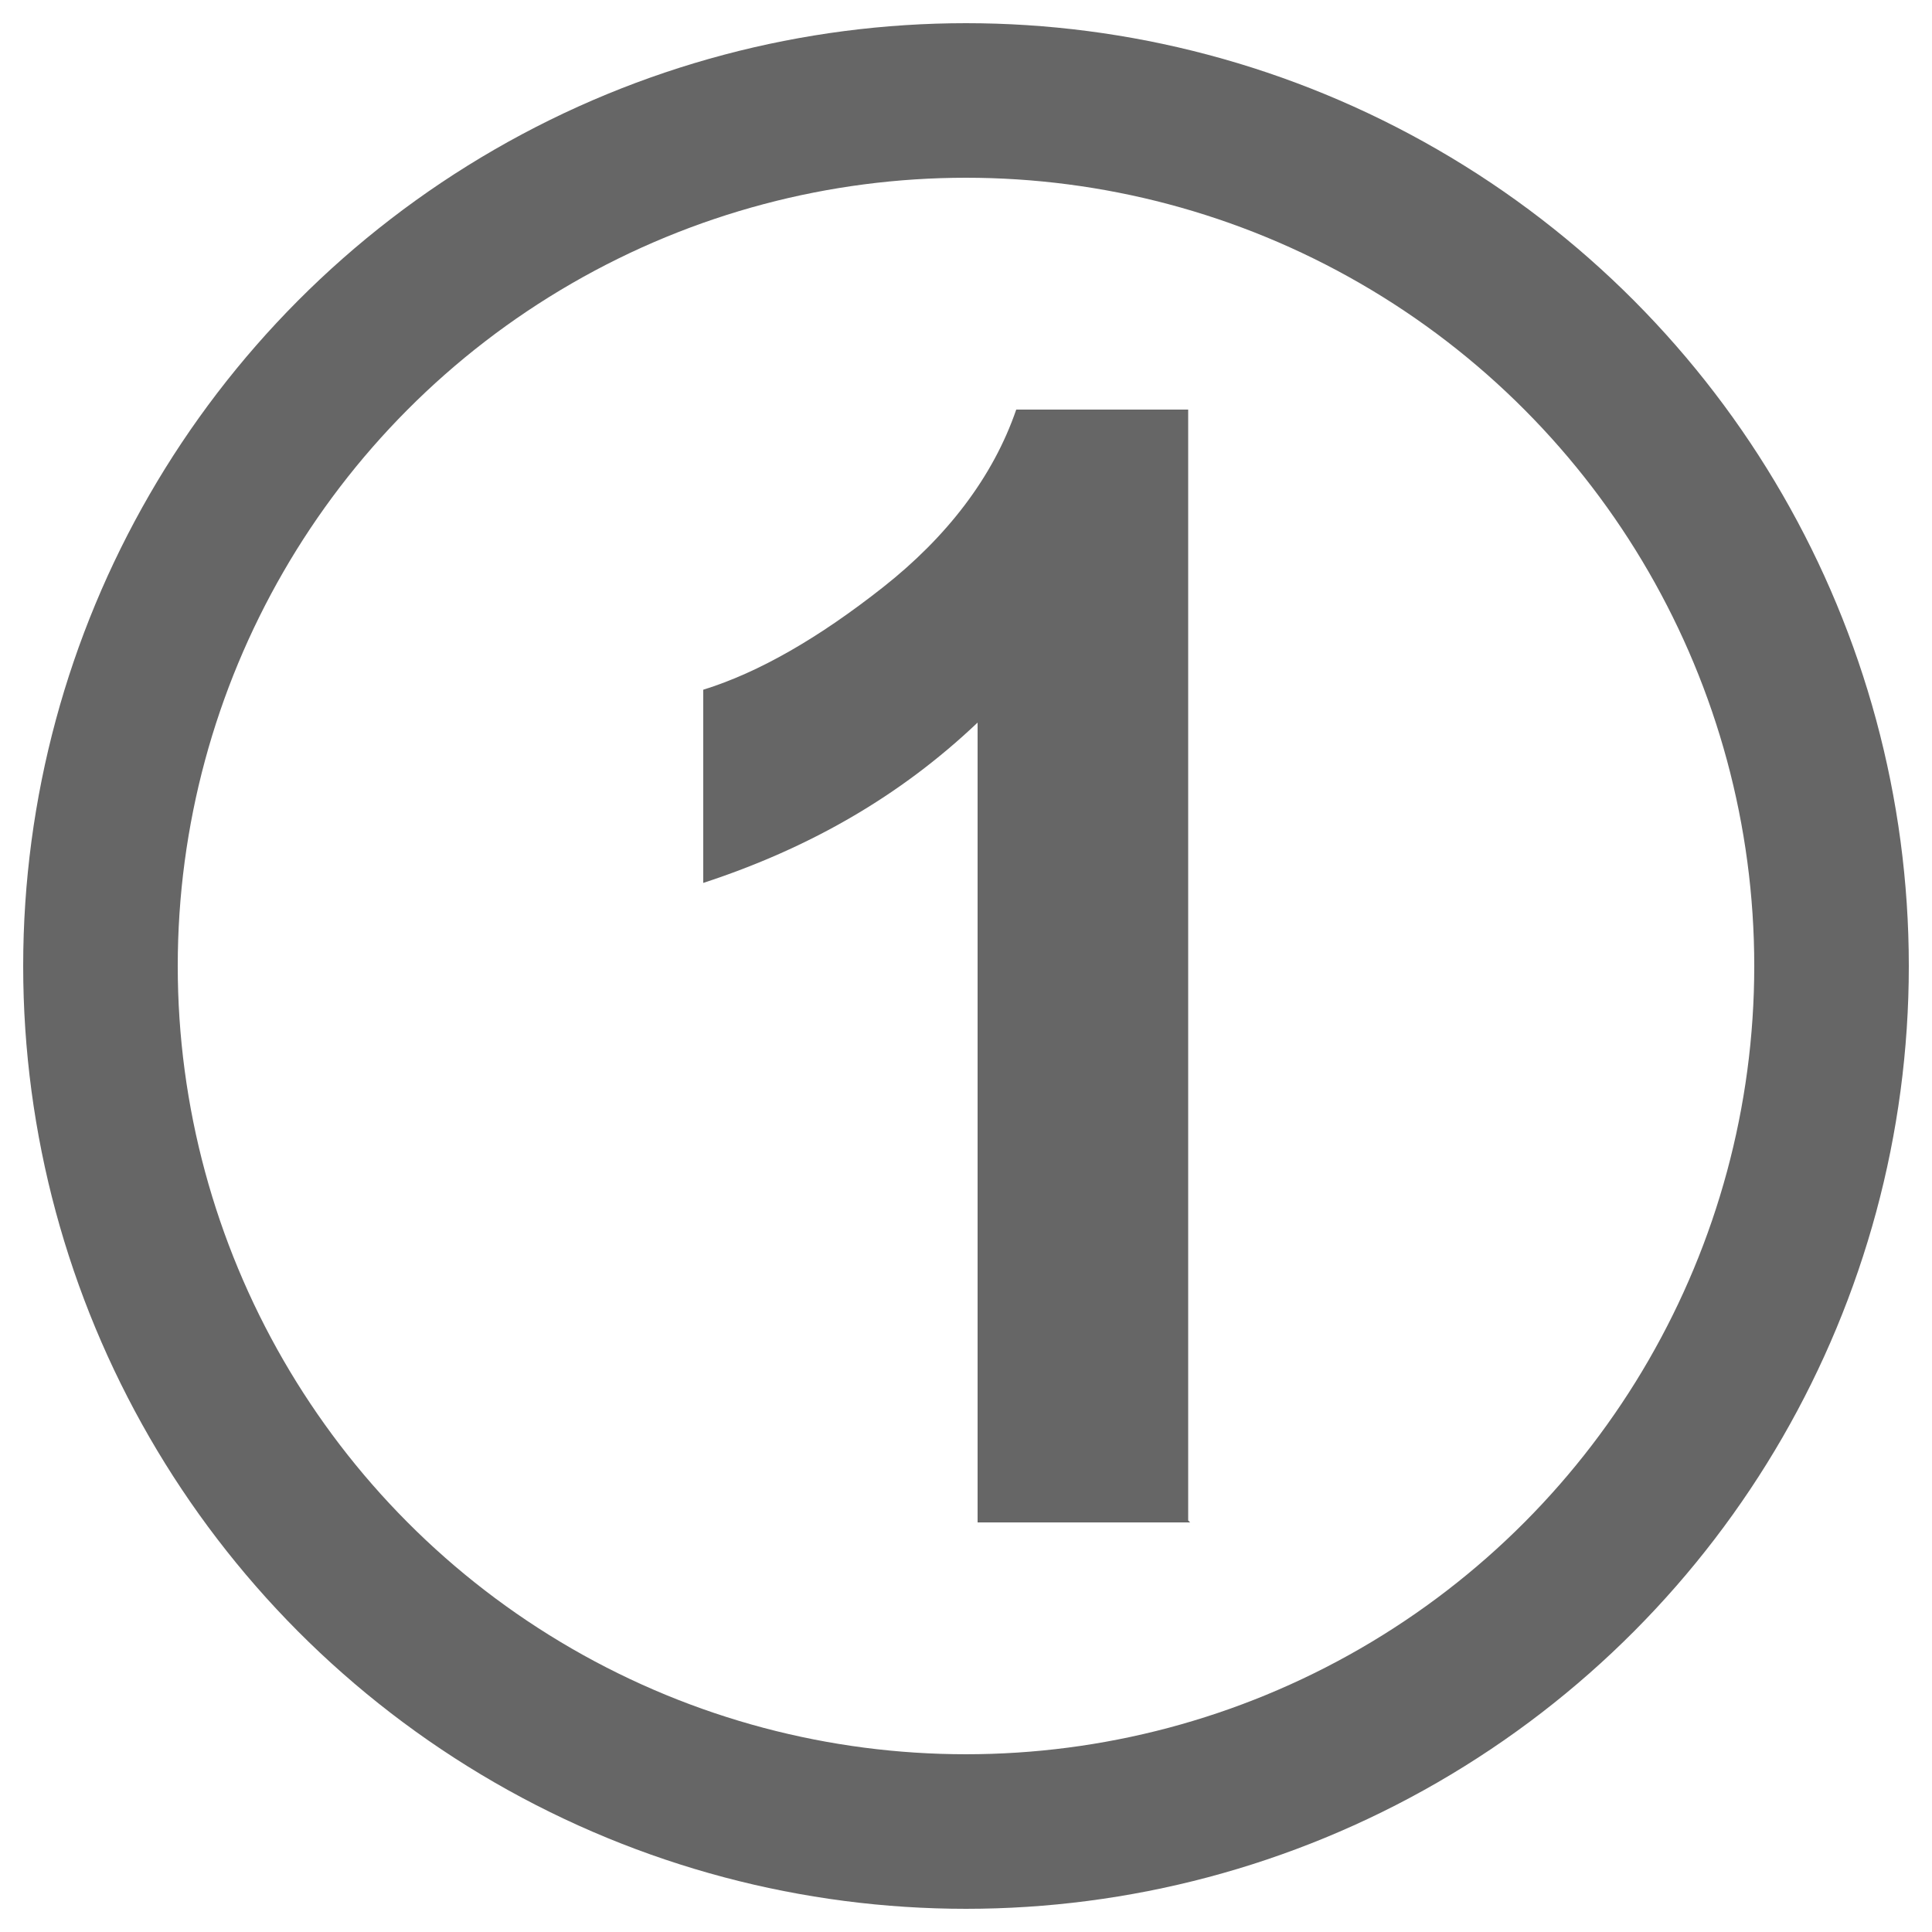
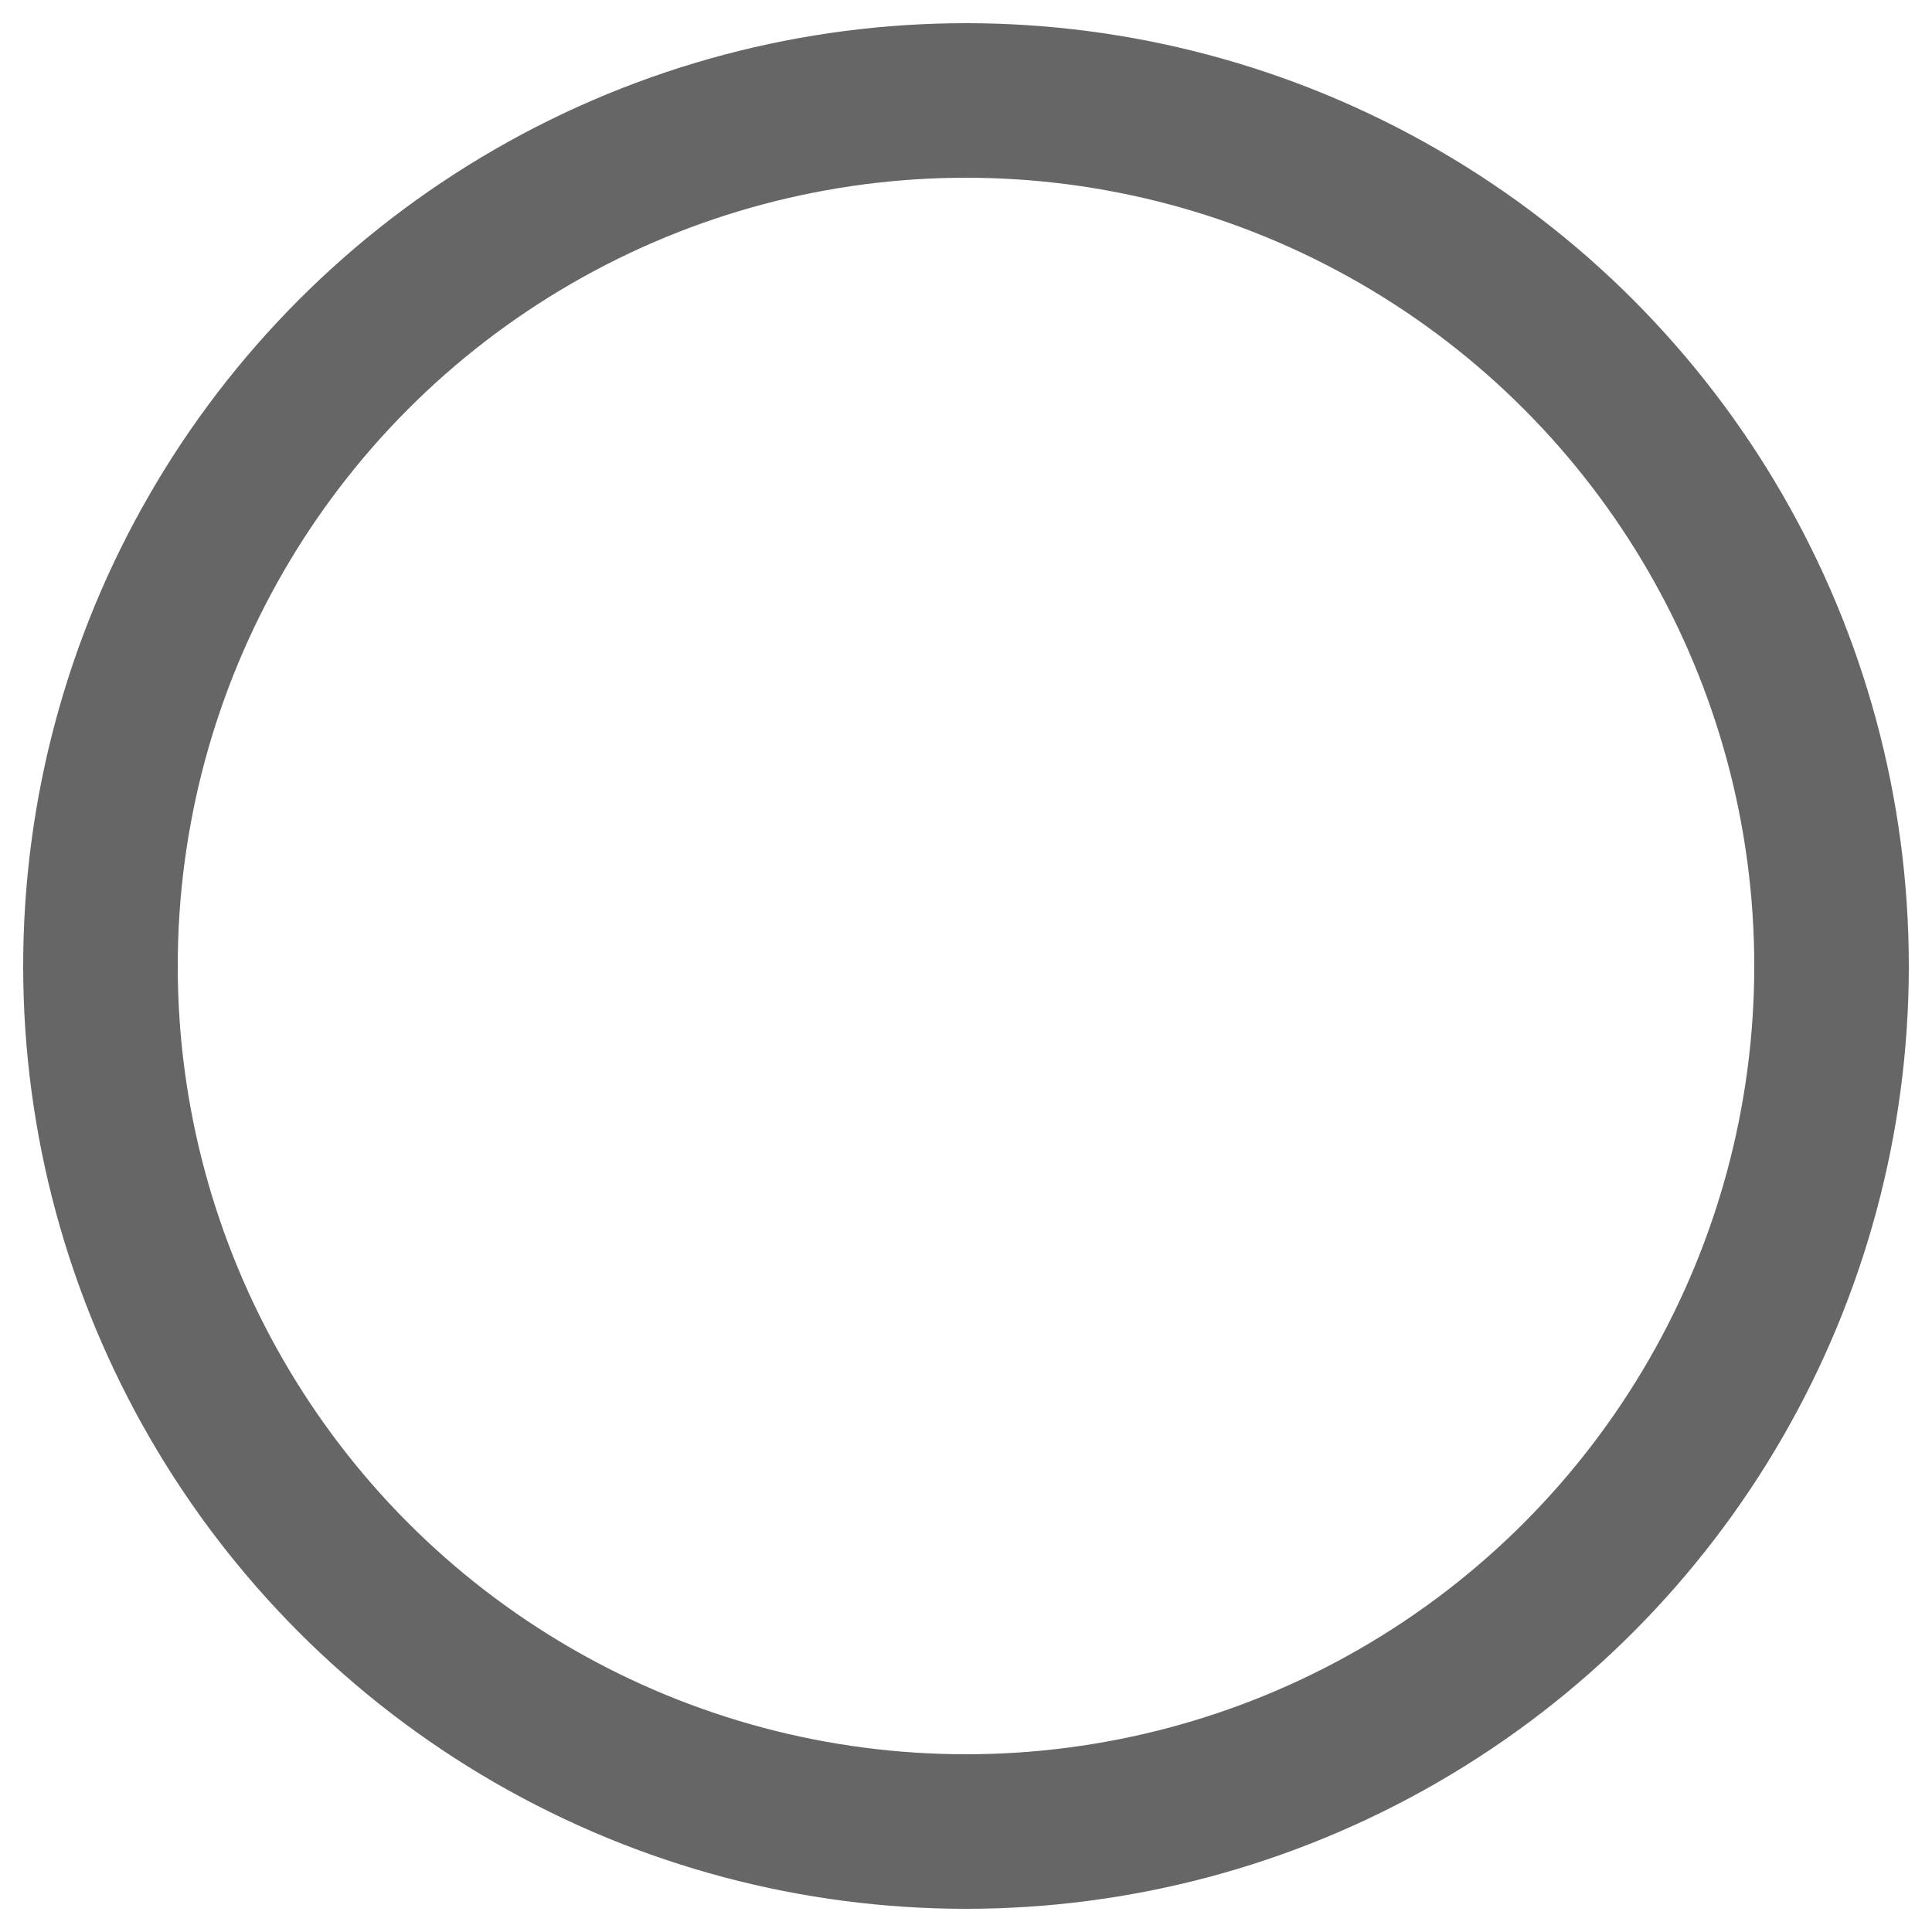
<svg xmlns="http://www.w3.org/2000/svg" version="1.1" viewBox="0 0 100 100">
  <defs>
    <style>
      .st0 {
        fill: none;
        stroke: #666;
        stroke-linecap: round;
        stroke-miterlimit: 10;
        stroke-width: 8px;
      }

      .st1 {
        fill: #666;
      }

      .st2 {
        display: none;
      }
    </style>
  </defs>
  <g id="_レイヤー_1" data-name="レイヤー_1">
    <circle class="st0" cx="50" cy="50" r="44.8" />
  </g>
  <g id="_レイヤー_2" data-name="レイヤー_2" class="st2">
-     <path class="st1" d="M32,65l10.6-1.2c.3,2.2.9,3.8,2,4.8,1.1,1,2.5,1.6,4.3,1.6s4.2-1,5.8-3.1c1.6-2.1,2.6-6.4,3-13-2.8,3.2-6.2,4.8-10.4,4.8s-8.4-1.7-11.7-5.2c-3.3-3.5-4.9-8-4.9-13.6s1.7-10.5,5.2-14c3.5-3.6,7.8-5.3,13.2-5.3s10.6,2.2,14.3,6.7c3.7,4.5,5.6,11.9,5.6,22.2s-1.9,18-5.8,22.7c-3.9,4.6-8.9,7-15.2,7s-8.1-1.2-10.9-3.6c-2.8-2.4-4.5-5.9-5.3-10.7ZM56.8,41c0-3.5-.8-6.3-2.4-8.2-1.6-2-3.5-2.9-5.6-2.9s-3.7.8-5.1,2.4c-1.3,1.6-2,4.2-2,7.9s.7,6.4,2.2,8.1c1.5,1.7,3.3,2.6,5.5,2.6s3.9-.8,5.3-2.5c1.4-1.7,2.2-4.1,2.2-7.3Z" />
-   </g>
+     </g>
  <g id="_レイヤー_2のコピー" data-name="レイヤー_2のコピー" class="st2">
    <path class="st1" d="M39.6,47c-3.2-1.3-5.5-3.2-7-5.6-1.5-2.4-2.2-4.9-2.2-7.8,0-4.8,1.7-8.8,5-11.9,3.4-3.1,8.1-4.7,14.3-4.7s10.9,1.6,14.3,4.7c3.4,3.1,5.1,7.1,5.1,11.9s-.8,5.6-2.3,8-3.7,4.1-6.5,5.3c3.6,1.4,6.3,3.5,8.2,6.3,1.9,2.8,2.8,5.9,2.8,9.5,0,5.9-1.9,10.8-5.7,14.5-3.8,3.7-8.8,5.6-15.1,5.6s-10.7-1.5-14.6-4.6c-4.6-3.6-6.9-8.6-6.9-14.9s.9-6.7,2.6-9.6c1.7-2.9,4.5-5.2,8.2-6.7ZM41,62.2c0,3.4.9,6,2.6,8,1.7,1.9,3.9,2.9,6.5,2.9s4.7-.9,6.3-2.7c1.7-1.8,2.5-4.5,2.5-7.9s-.8-5.4-2.5-7.3c-1.7-1.8-3.9-2.7-6.5-2.7s-5.3,1-6.7,3.1c-1.5,2.1-2.2,4.3-2.2,6.8ZM42.1,34.6c0,2.5.7,4.4,2.1,5.8,1.4,1.4,3.2,2.1,5.6,2.1s4.2-.7,5.6-2.1c1.4-1.4,2.1-3.3,2.1-5.8s-.7-4.2-2.1-5.6c-1.4-1.4-3.2-2.1-5.5-2.1s-4.3.7-5.7,2.1-2.1,3.3-2.1,5.6Z" />
  </g>
  <g id="_レイヤー_2のコピー_3" data-name="レイヤー_2のコピー_3" class="st2">
-     <path class="st1" d="M31.2,32v-10.2h37.5v8c-3.1,3-6.2,7.4-9.5,13.1s-5.6,11.8-7.3,18.2c-1.7,6.4-2.5,12.2-2.5,17.2h-10.6c.2-7.9,1.8-16,4.9-24.2,3.1-8.2,7.2-15.6,12.4-22.1h-25Z" />
-   </g>
+     </g>
  <g id="_レイヤー_2のコピー_2" data-name="レイヤー_2のコピー_2" class="st2">
-     <path class="st1" d="M68.1,35l-10.6,1.2c-.3-2.2-.9-3.8-2-4.8-1.1-1-2.5-1.6-4.3-1.6s-4.3,1-5.9,3.1c-1.6,2.1-2.6,6.4-3,13,2.7-3.2,6.1-4.8,10.2-4.8s8.5,1.7,11.8,5.2c3.3,3.5,4.9,8,4.9,13.5s-1.7,10.6-5.2,14.1c-3.4,3.5-7.9,5.3-13.2,5.3s-10.5-2.2-14.3-6.7c-3.7-4.5-5.6-11.9-5.6-22.1s1.9-18.1,5.8-22.7c3.9-4.6,8.9-7,15.1-7s7.9,1.2,10.8,3.7c2.9,2.4,4.7,6,5.4,10.6ZM43.2,59c0,3.6.8,6.3,2.5,8.3,1.6,1.9,3.5,2.9,5.6,2.9s3.7-.8,5.1-2.4c1.4-1.6,2-4.2,2-7.8s-.7-6.5-2.2-8.2c-1.5-1.7-3.3-2.6-5.5-2.6s-3.9.8-5.4,2.5c-1.5,1.7-2.2,4.1-2.2,7.3Z" />
-   </g>
+     </g>
  <g id="_レイヤー_2のコピー_7" data-name="レイヤー_2のコピー_7" class="st2">
-     <path class="st1" d="M30.7,63l10.9-1.1c.3,2.5,1.2,4.4,2.8,5.9,1.5,1.4,3.3,2.2,5.3,2.2s4.2-.9,5.8-2.8c1.6-1.9,2.4-4.7,2.4-8.4s-.8-6.2-2.4-7.9c-1.6-1.8-3.6-2.6-6.2-2.6s-6,1.4-8.5,4.2l-8.9-1.3,5.6-29.8h29v10.3h-20.7l-1.7,9.7c2.4-1.2,4.9-1.8,7.5-1.8,4.9,0,9,1.8,12.4,5.3,3.4,3.5,5.1,8.1,5.1,13.8s-1.4,8.9-4.1,12.6c-3.7,5.1-8.9,7.6-15.5,7.6s-9.6-1.4-12.9-4.3c-3.3-2.8-5.3-6.7-6-11.4Z" />
-   </g>
+     </g>
  <g id="_レイヤー_2のコピー_6" data-name="レイヤー_2のコピー_6" class="st2">
    <path class="st1" d="M52.9,78.8v-11.5h-23.4v-9.6l24.8-36.4h9.2v36.3h7.1v9.6h-7.1v11.5h-10.6ZM52.9,57.6v-19.6l-13.2,19.6h13.2Z" />
  </g>
  <g id="_レイヤー_2のコピー_5" data-name="レイヤー_2のコピー_5" class="st2">
    <path class="st1" d="M31,63.1l10.6-1.3c.3,2.7,1.2,4.8,2.7,6.2,1.5,1.4,3.3,2.1,5.4,2.1s4.2-.9,5.7-2.6c1.5-1.7,2.3-4,2.3-7s-.7-4.9-2.2-6.6c-1.5-1.6-3.3-2.4-5.4-2.4s-3.1.3-5,.8l1.2-8.9c3,0,5.2-.6,6.8-1.9s2.3-3.2,2.3-5.4-.6-3.5-1.7-4.6c-1.1-1.1-2.7-1.7-4.6-1.7s-3.5.7-4.8,2c-1.3,1.3-2.1,3.2-2.4,5.7l-10.1-1.7c.7-3.5,1.8-6.2,3.2-8.3,1.4-2.1,3.4-3.7,5.9-4.9,2.5-1.2,5.4-1.8,8.5-1.8,5.4,0,9.7,1.7,13,5.2,2.7,2.8,4,6,4,9.5,0,5-2.7,9-8.2,12,3.3.7,5.9,2.3,7.9,4.7,2,2.4,2.9,5.4,2.9,8.9,0,5-1.8,9.3-5.5,12.9-3.7,3.5-8.2,5.3-13.7,5.3s-9.5-1.5-12.9-4.5c-3.4-3-5.4-6.9-5.9-11.7Z" />
  </g>
  <g id="_レイヤー_2のコピー_4" data-name="レイヤー_2のコピー_4" class="st2">
    <path class="st1" d="M69.2,68.6v10.2H30.8c.4-3.9,1.7-7.5,3.8-11,2.1-3.5,6.2-8,12.3-13.7,4.9-4.6,8-7.7,9.1-9.4,1.5-2.3,2.3-4.5,2.3-6.7s-.7-4.3-2-5.6c-1.3-1.3-3.1-2-5.4-2s-4.1.7-5.5,2.1c-1.4,1.4-2.1,3.7-2.3,6.9l-10.9-1.1c.7-6,2.7-10.4,6.1-13,3.4-2.6,7.7-3.9,12.9-3.9s10.1,1.5,13.3,4.6c3.2,3,4.8,6.8,4.8,11.4s-.5,5-1.4,7.4c-.9,2.3-2.4,4.8-4.4,7.3-1.3,1.7-3.7,4.1-7.2,7.3-3.5,3.2-5.7,5.3-6.6,6.3-.9,1-1.7,2.1-2.2,3h21.8Z" />
  </g>
  <g id="_レイヤー_2のコピー_8" data-name="レイヤー_2のコピー_8">
-     <path class="st1" d="M61.6,78.8h-11v-41.4c-4,3.8-8.7,6.5-14.2,8.3v-10c2.9-.9,6-2.7,9.3-5.3s5.7-5.7,6.9-9.2h8.9v57.5Z" />
-   </g>
+     </g>
</svg>